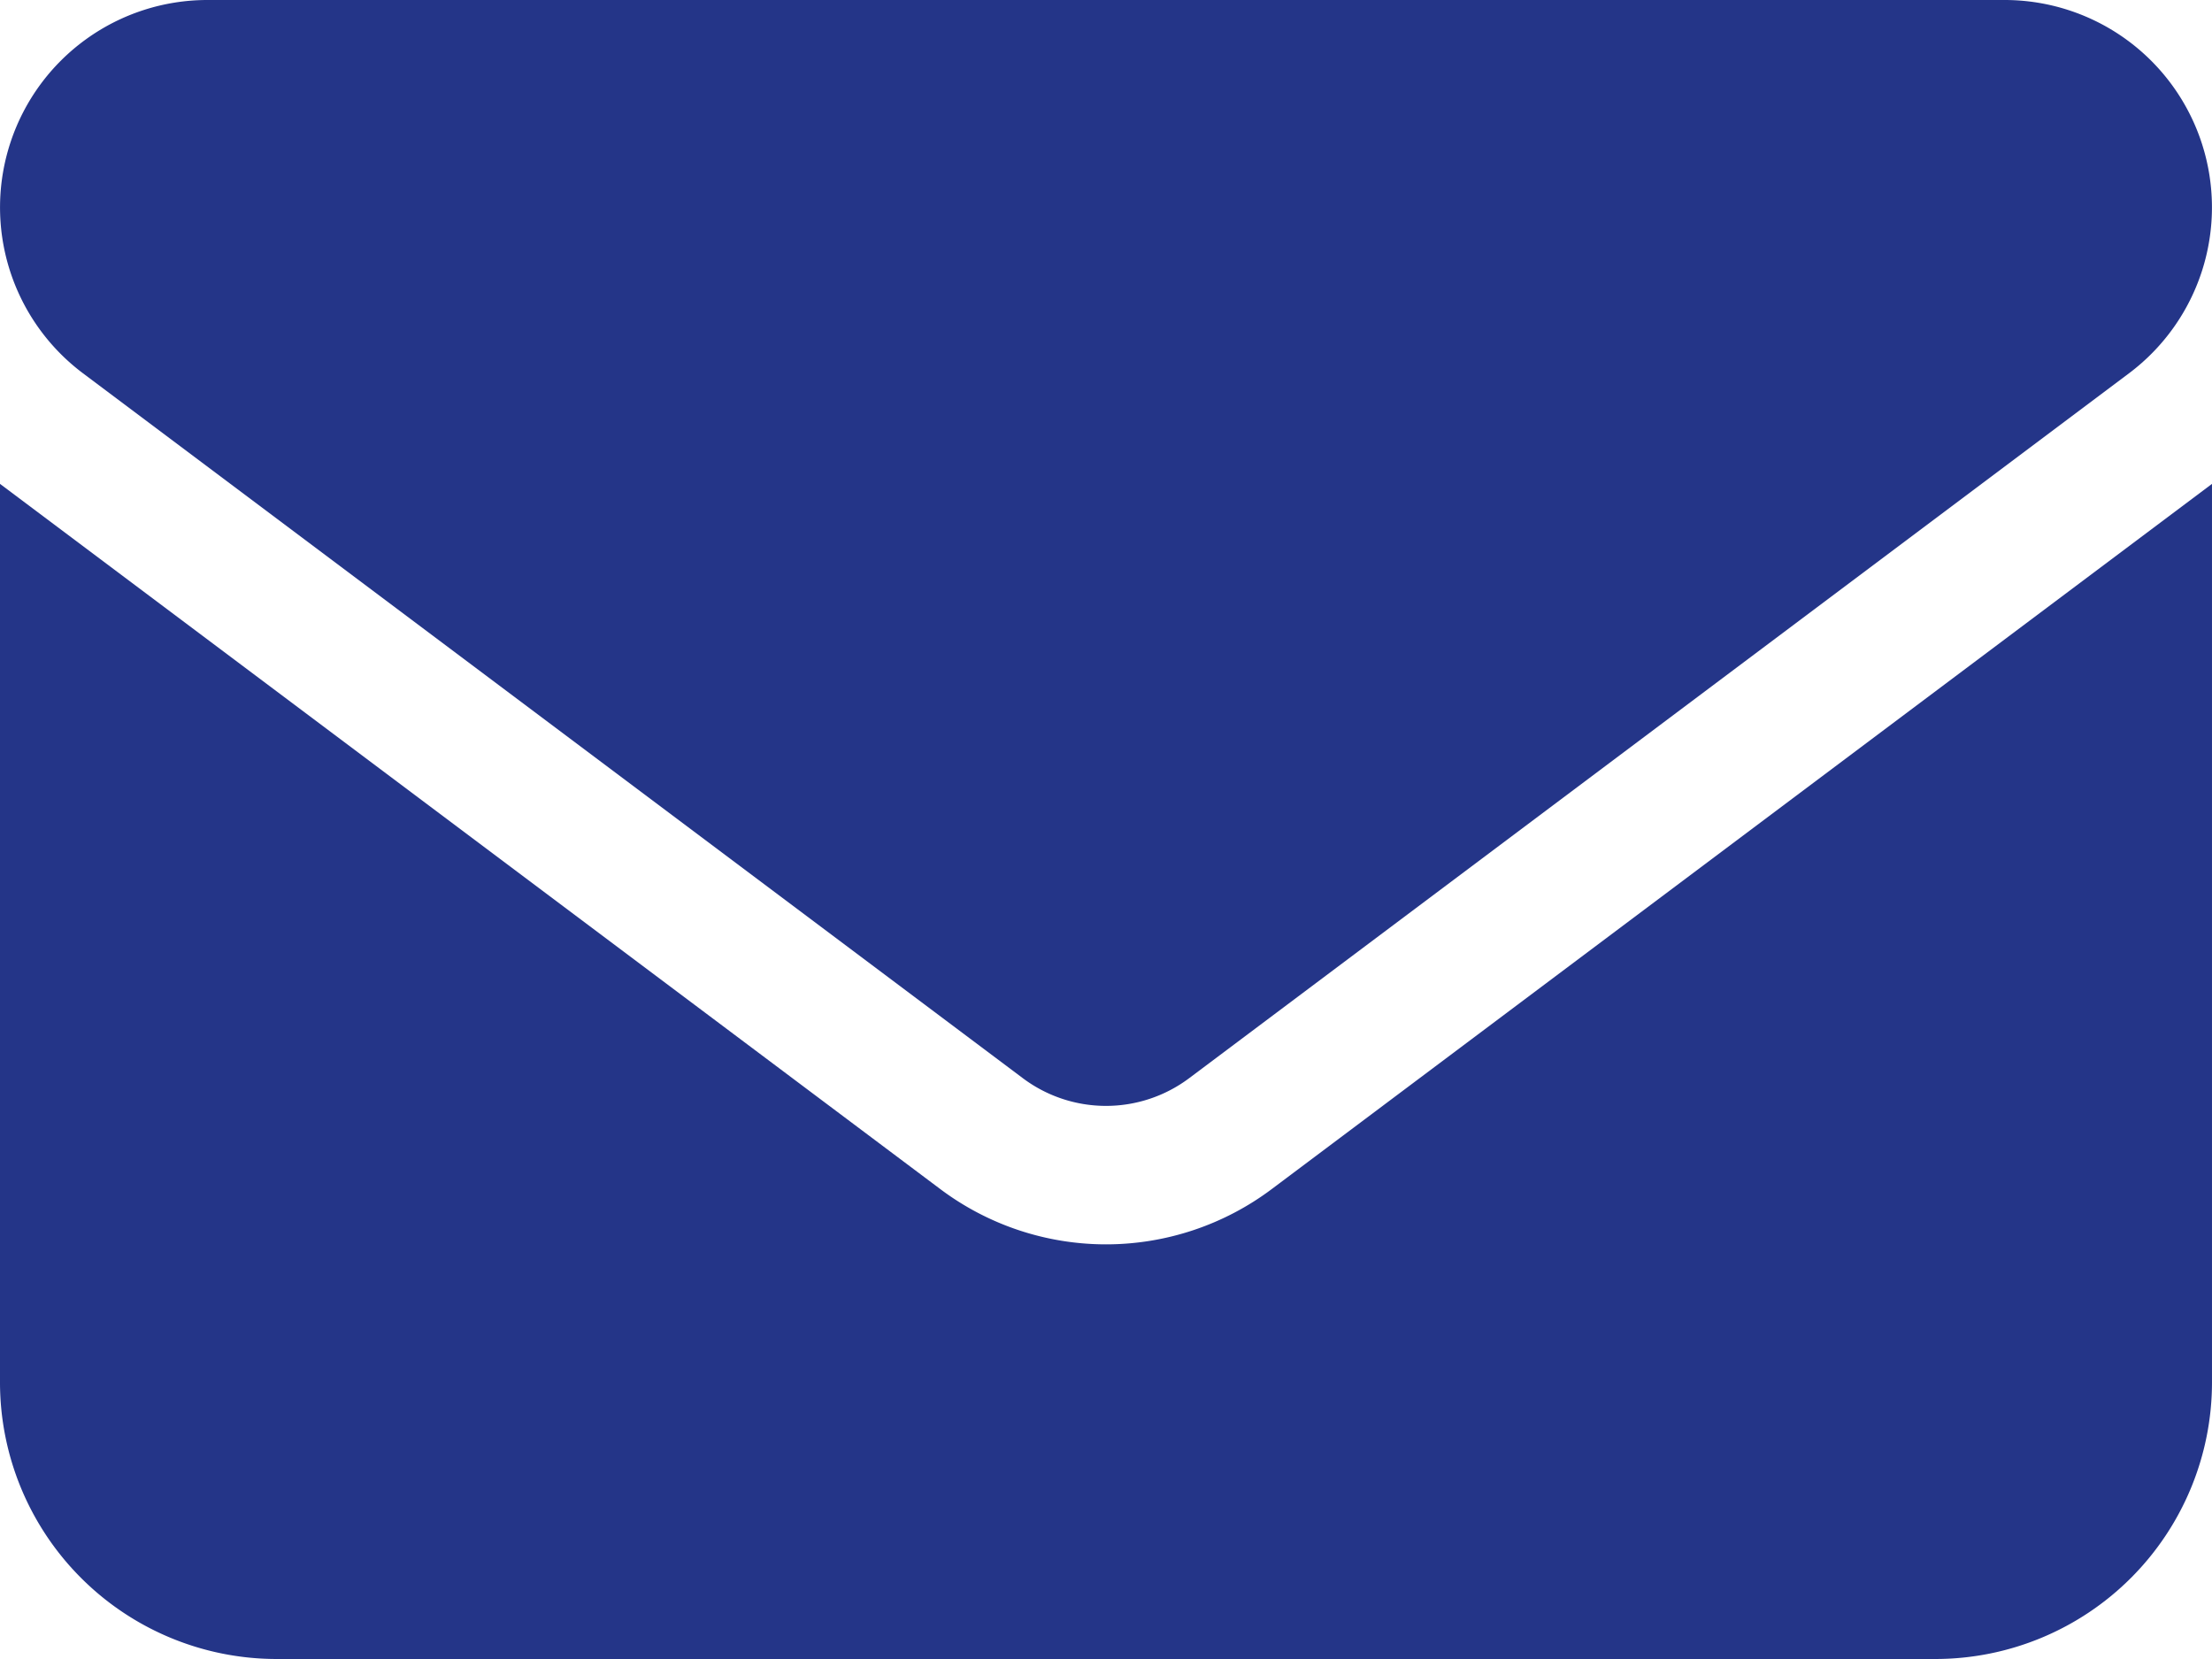
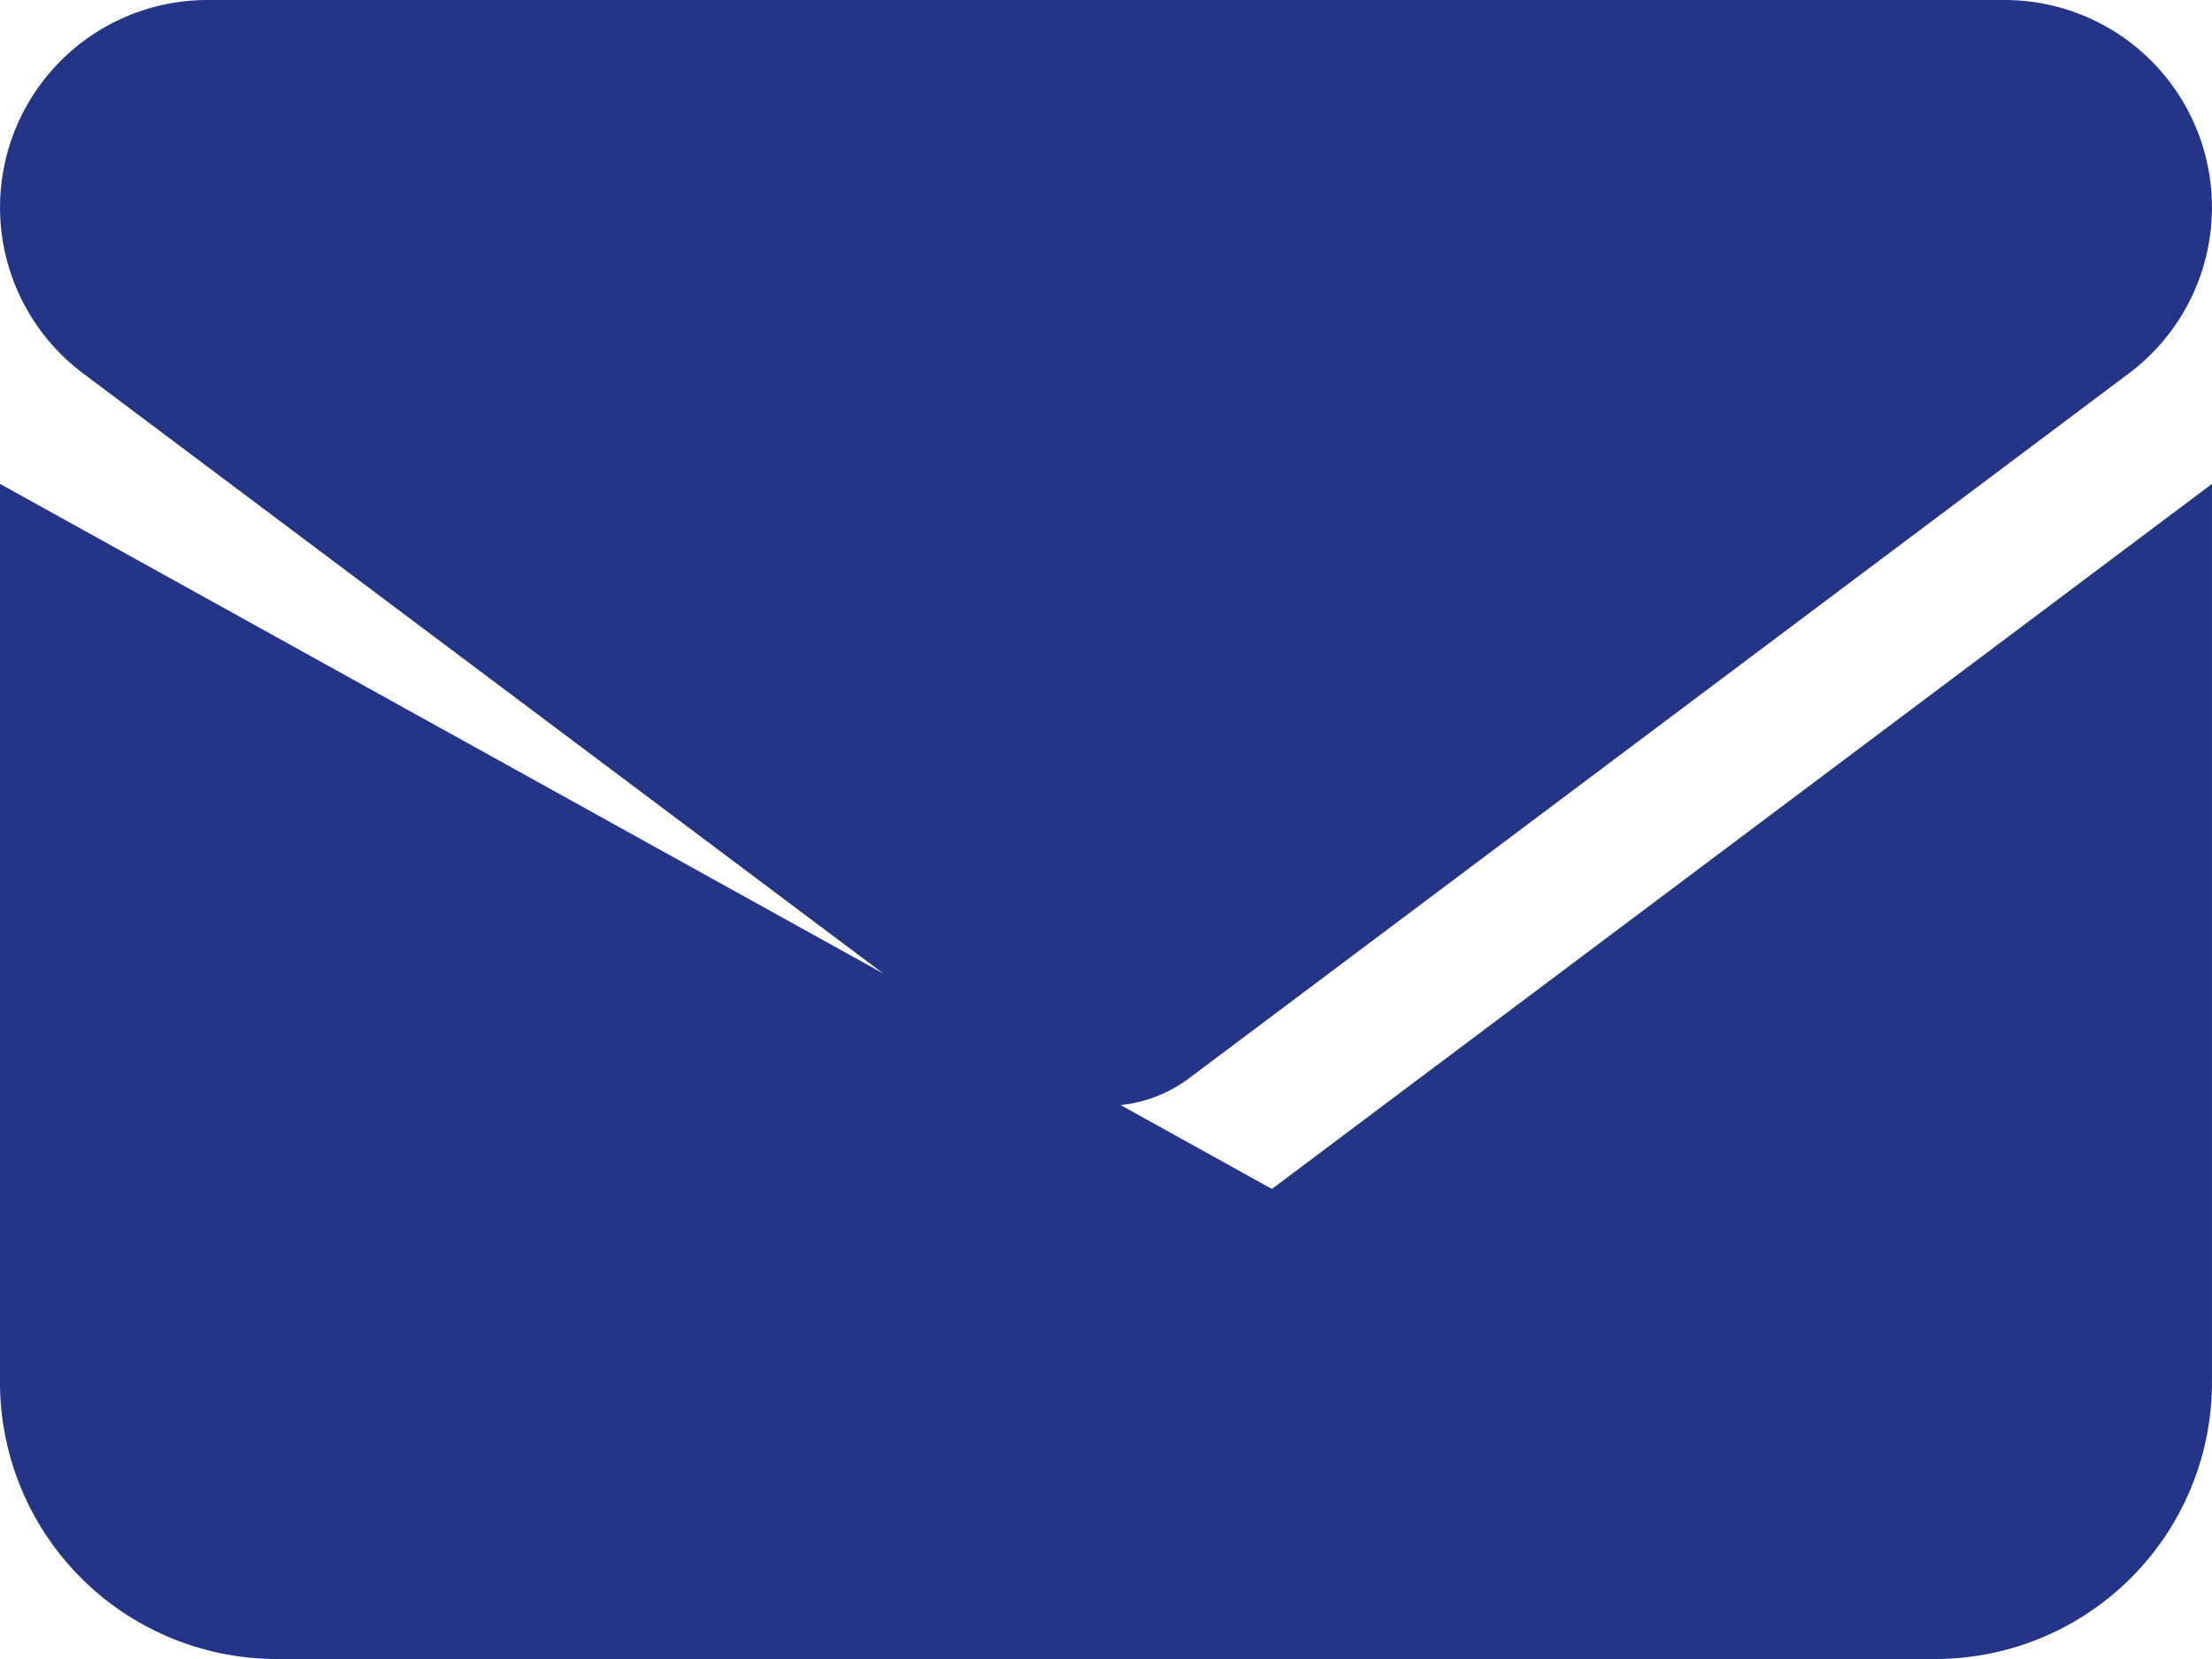
<svg xmlns="http://www.w3.org/2000/svg" width="337.041" height="252.78" viewBox="0 0 337.041 252.78">
-   <path id="mail" d="M31.6,64a31.6,31.6,0,0,0-18.959,56.876L155.881,228.307a21.131,21.131,0,0,0,25.278,0L324.4,120.875A31.6,31.6,0,0,0,305.443,64ZM0,137.728V274.65a42.169,42.169,0,0,0,42.13,42.13H294.91a42.169,42.169,0,0,0,42.13-42.13V137.728L193.8,245.159a42.065,42.065,0,0,1-50.556,0Z" transform="translate(0 -64)" fill="#243588" />
+   <path id="mail" d="M31.6,64a31.6,31.6,0,0,0-18.959,56.876L155.881,228.307a21.131,21.131,0,0,0,25.278,0L324.4,120.875A31.6,31.6,0,0,0,305.443,64ZM0,137.728V274.65a42.169,42.169,0,0,0,42.13,42.13H294.91a42.169,42.169,0,0,0,42.13-42.13V137.728L193.8,245.159Z" transform="translate(0 -64)" fill="#243588" />
</svg>